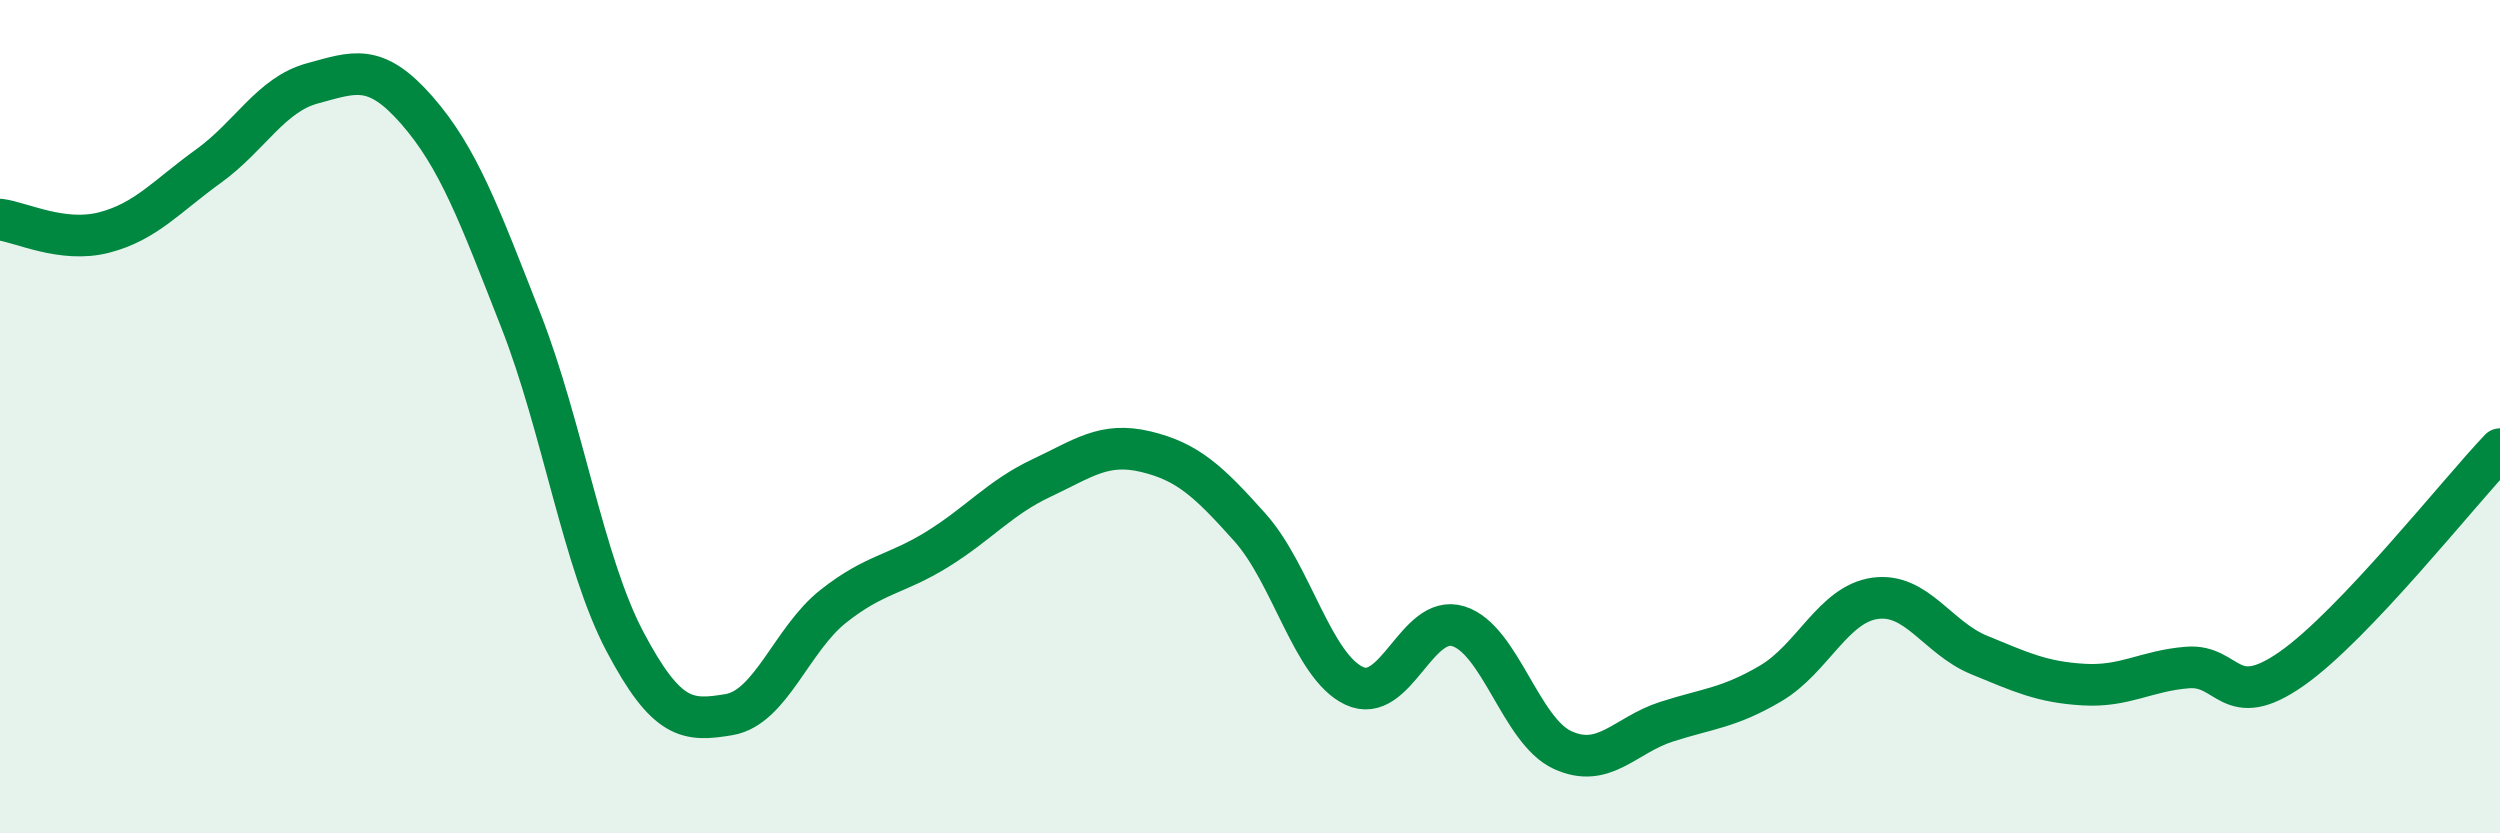
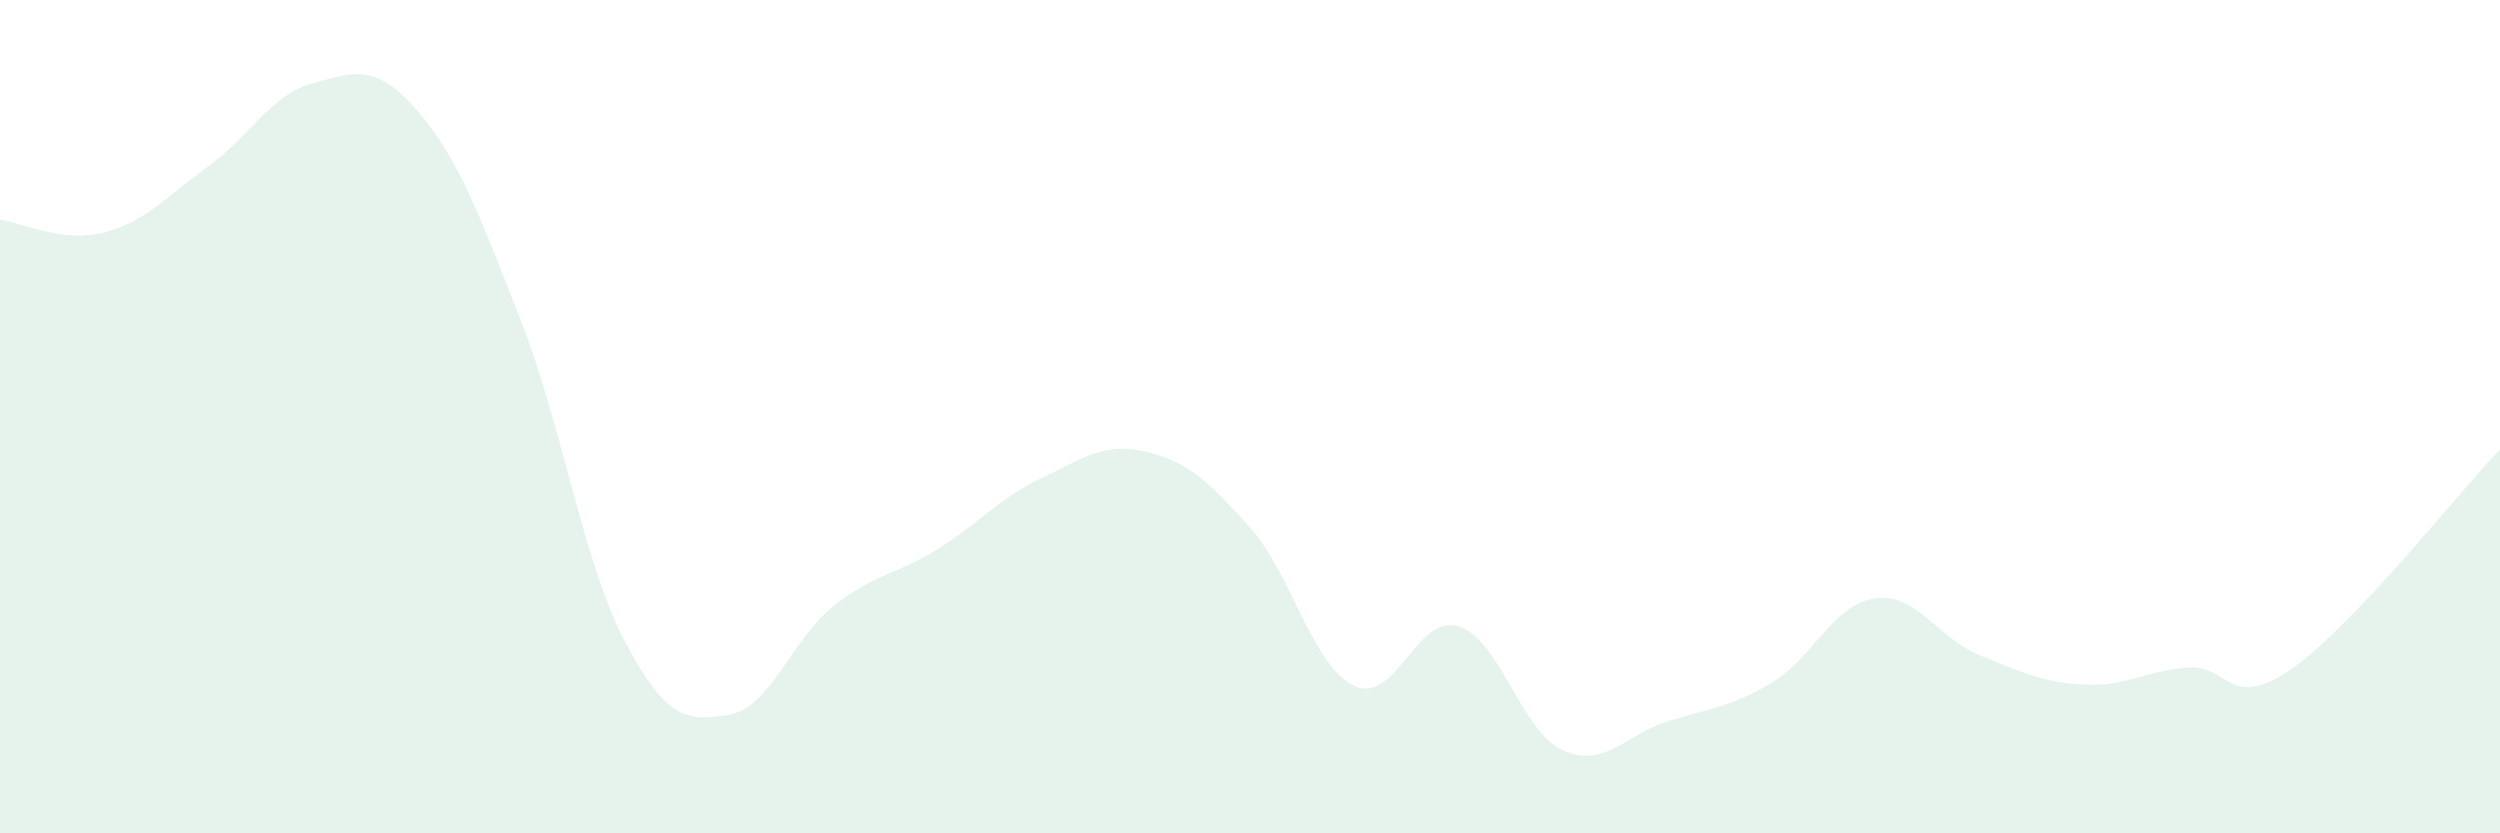
<svg xmlns="http://www.w3.org/2000/svg" width="60" height="20" viewBox="0 0 60 20">
  <path d="M 0,5.27 C 0.5,5.33 1.5,5.84 2.5,5.58 C 3.5,5.32 4,4.71 5,3.99 C 6,3.27 6.5,2.27 7.5,2 C 8.5,1.73 9,1.5 10,2.64 C 11,3.78 11.5,5.14 12.5,7.69 C 13.5,10.24 14,13.51 15,15.4 C 16,17.29 16.5,17.32 17.5,17.15 C 18.5,16.98 19,15.34 20,14.55 C 21,13.76 21.5,13.8 22.5,13.18 C 23.5,12.56 24,11.94 25,11.47 C 26,11 26.5,10.6 27.5,10.84 C 28.5,11.08 29,11.54 30,12.66 C 31,13.78 31.5,15.99 32.5,16.46 C 33.5,16.93 34,14.72 35,15.03 C 36,15.34 36.5,17.54 37.5,18 C 38.5,18.46 39,17.64 40,17.32 C 41,17 41.5,16.99 42.5,16.4 C 43.5,15.81 44,14.5 45,14.36 C 46,14.22 46.5,15.31 47.5,15.72 C 48.5,16.13 49,16.37 50,16.43 C 51,16.49 51.5,16.1 52.5,16.02 C 53.5,15.94 53.5,17.1 55,16.05 C 56.5,15 59,11.83 60,10.78L60 20L0 20Z" fill="#008740" opacity="0.1" stroke-linecap="round" stroke-linejoin="round" />
-   <path d="M 0,5.27 C 0.5,5.33 1.5,5.84 2.5,5.58 C 3.5,5.32 4,4.71 5,3.99 C 6,3.27 6.5,2.27 7.5,2 C 8.5,1.73 9,1.5 10,2.64 C 11,3.78 11.5,5.14 12.5,7.69 C 13.5,10.24 14,13.51 15,15.4 C 16,17.29 16.5,17.32 17.5,17.15 C 18.5,16.98 19,15.34 20,14.55 C 21,13.76 21.5,13.8 22.5,13.18 C 23.5,12.56 24,11.94 25,11.47 C 26,11 26.5,10.6 27.5,10.84 C 28.5,11.08 29,11.54 30,12.66 C 31,13.78 31.5,15.99 32.5,16.46 C 33.5,16.93 34,14.72 35,15.03 C 36,15.34 36.5,17.54 37.5,18 C 38.5,18.46 39,17.64 40,17.32 C 41,17 41.5,16.99 42.5,16.4 C 43.5,15.81 44,14.5 45,14.36 C 46,14.22 46.5,15.31 47.5,15.72 C 48.5,16.13 49,16.37 50,16.43 C 51,16.49 51.5,16.1 52.5,16.02 C 53.5,15.94 53.5,17.1 55,16.05 C 56.5,15 59,11.83 60,10.78" stroke="#008740" stroke-width="1" fill="none" stroke-linecap="round" stroke-linejoin="round" />
</svg>